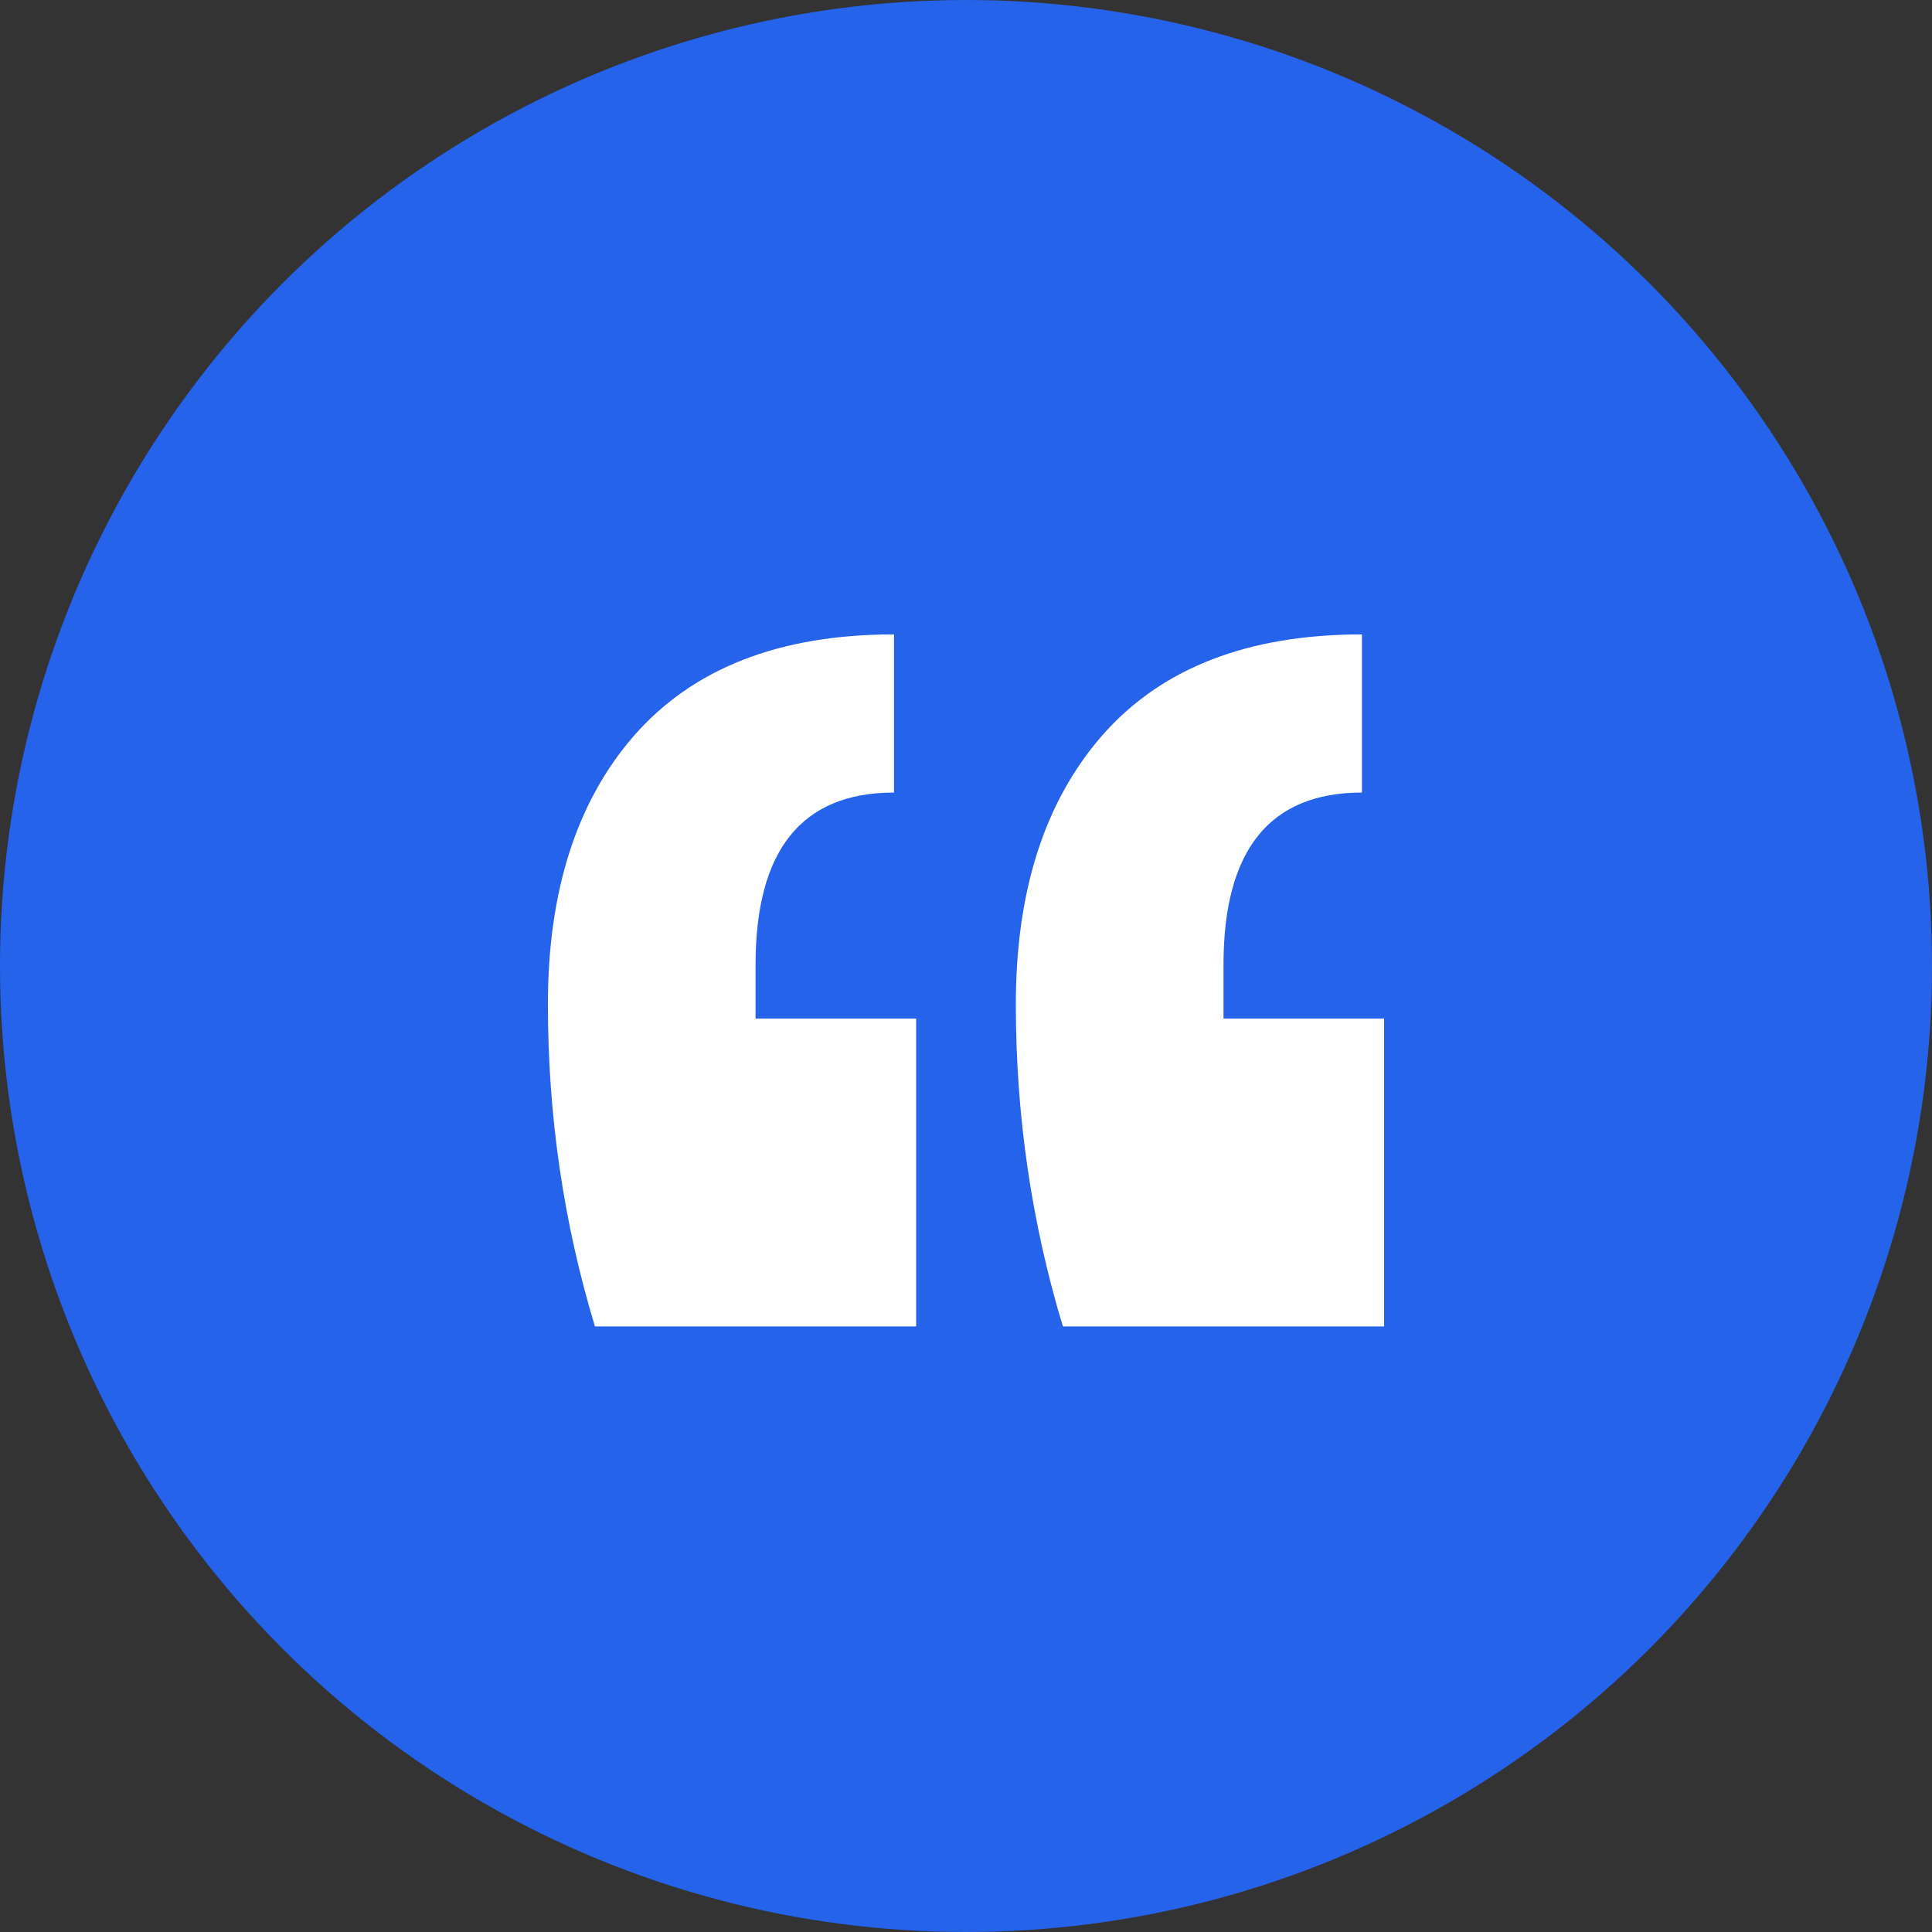
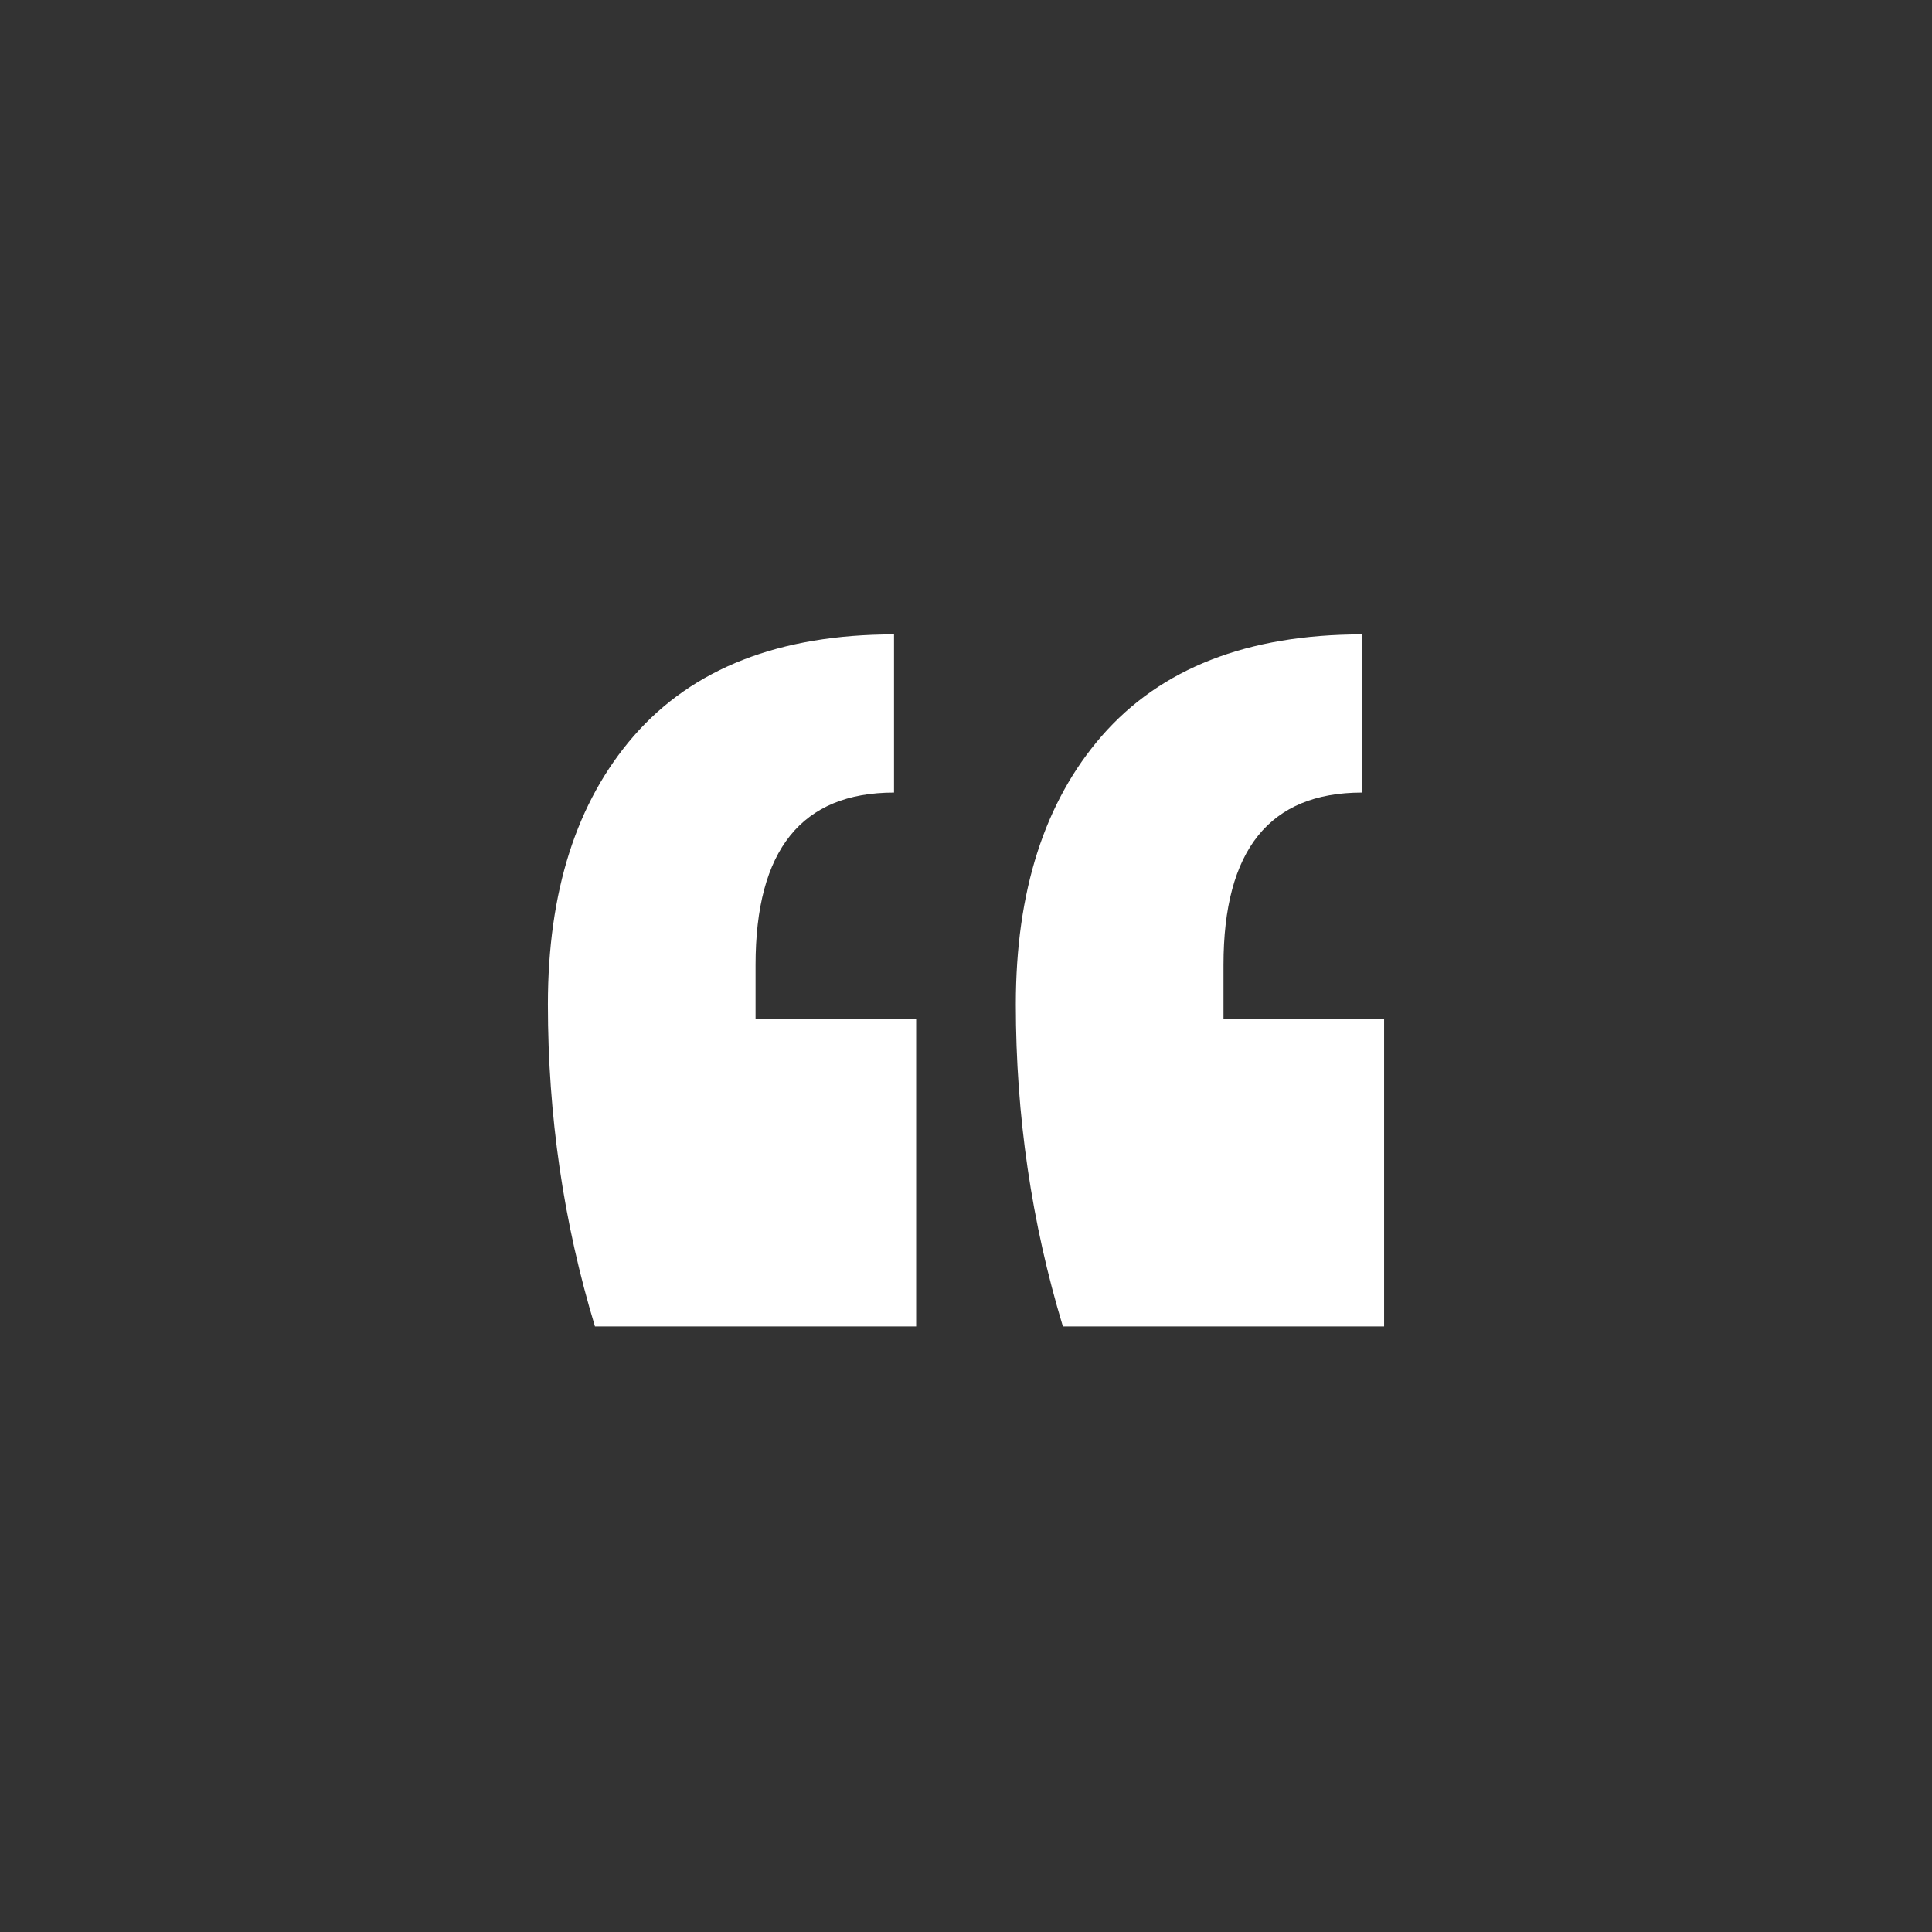
<svg xmlns="http://www.w3.org/2000/svg" width="39" height="39" viewBox="0 0 39 39" fill="none">
  <rect x="0" y="0" width="39" height="39" fill="#333333" stroke="none" />
  <g id="Icon">
-     <circle id="Ellipse 17" cx="19.5" cy="19.5" r="19.5" fill="#2563EB" />
    <path id="â" d="M27.94 26.776H21.456C20.823 24.685 20.506 22.518 20.506 20.275C20.506 17.995 21.084 16.189 22.239 14.858C23.431 13.49 25.183 12.806 27.493 12.806V15.999C25.63 15.999 24.698 17.158 24.698 19.477V20.561H27.94V26.776ZM18.494 26.776H12.01C11.376 24.685 11.06 22.518 11.06 20.275C11.06 17.995 11.637 16.189 12.792 14.858C13.985 13.49 15.736 12.806 18.047 12.806V15.999C16.183 15.999 15.252 17.158 15.252 19.477V20.561H18.494V26.776Z" fill="white" />
  </g>
</svg>